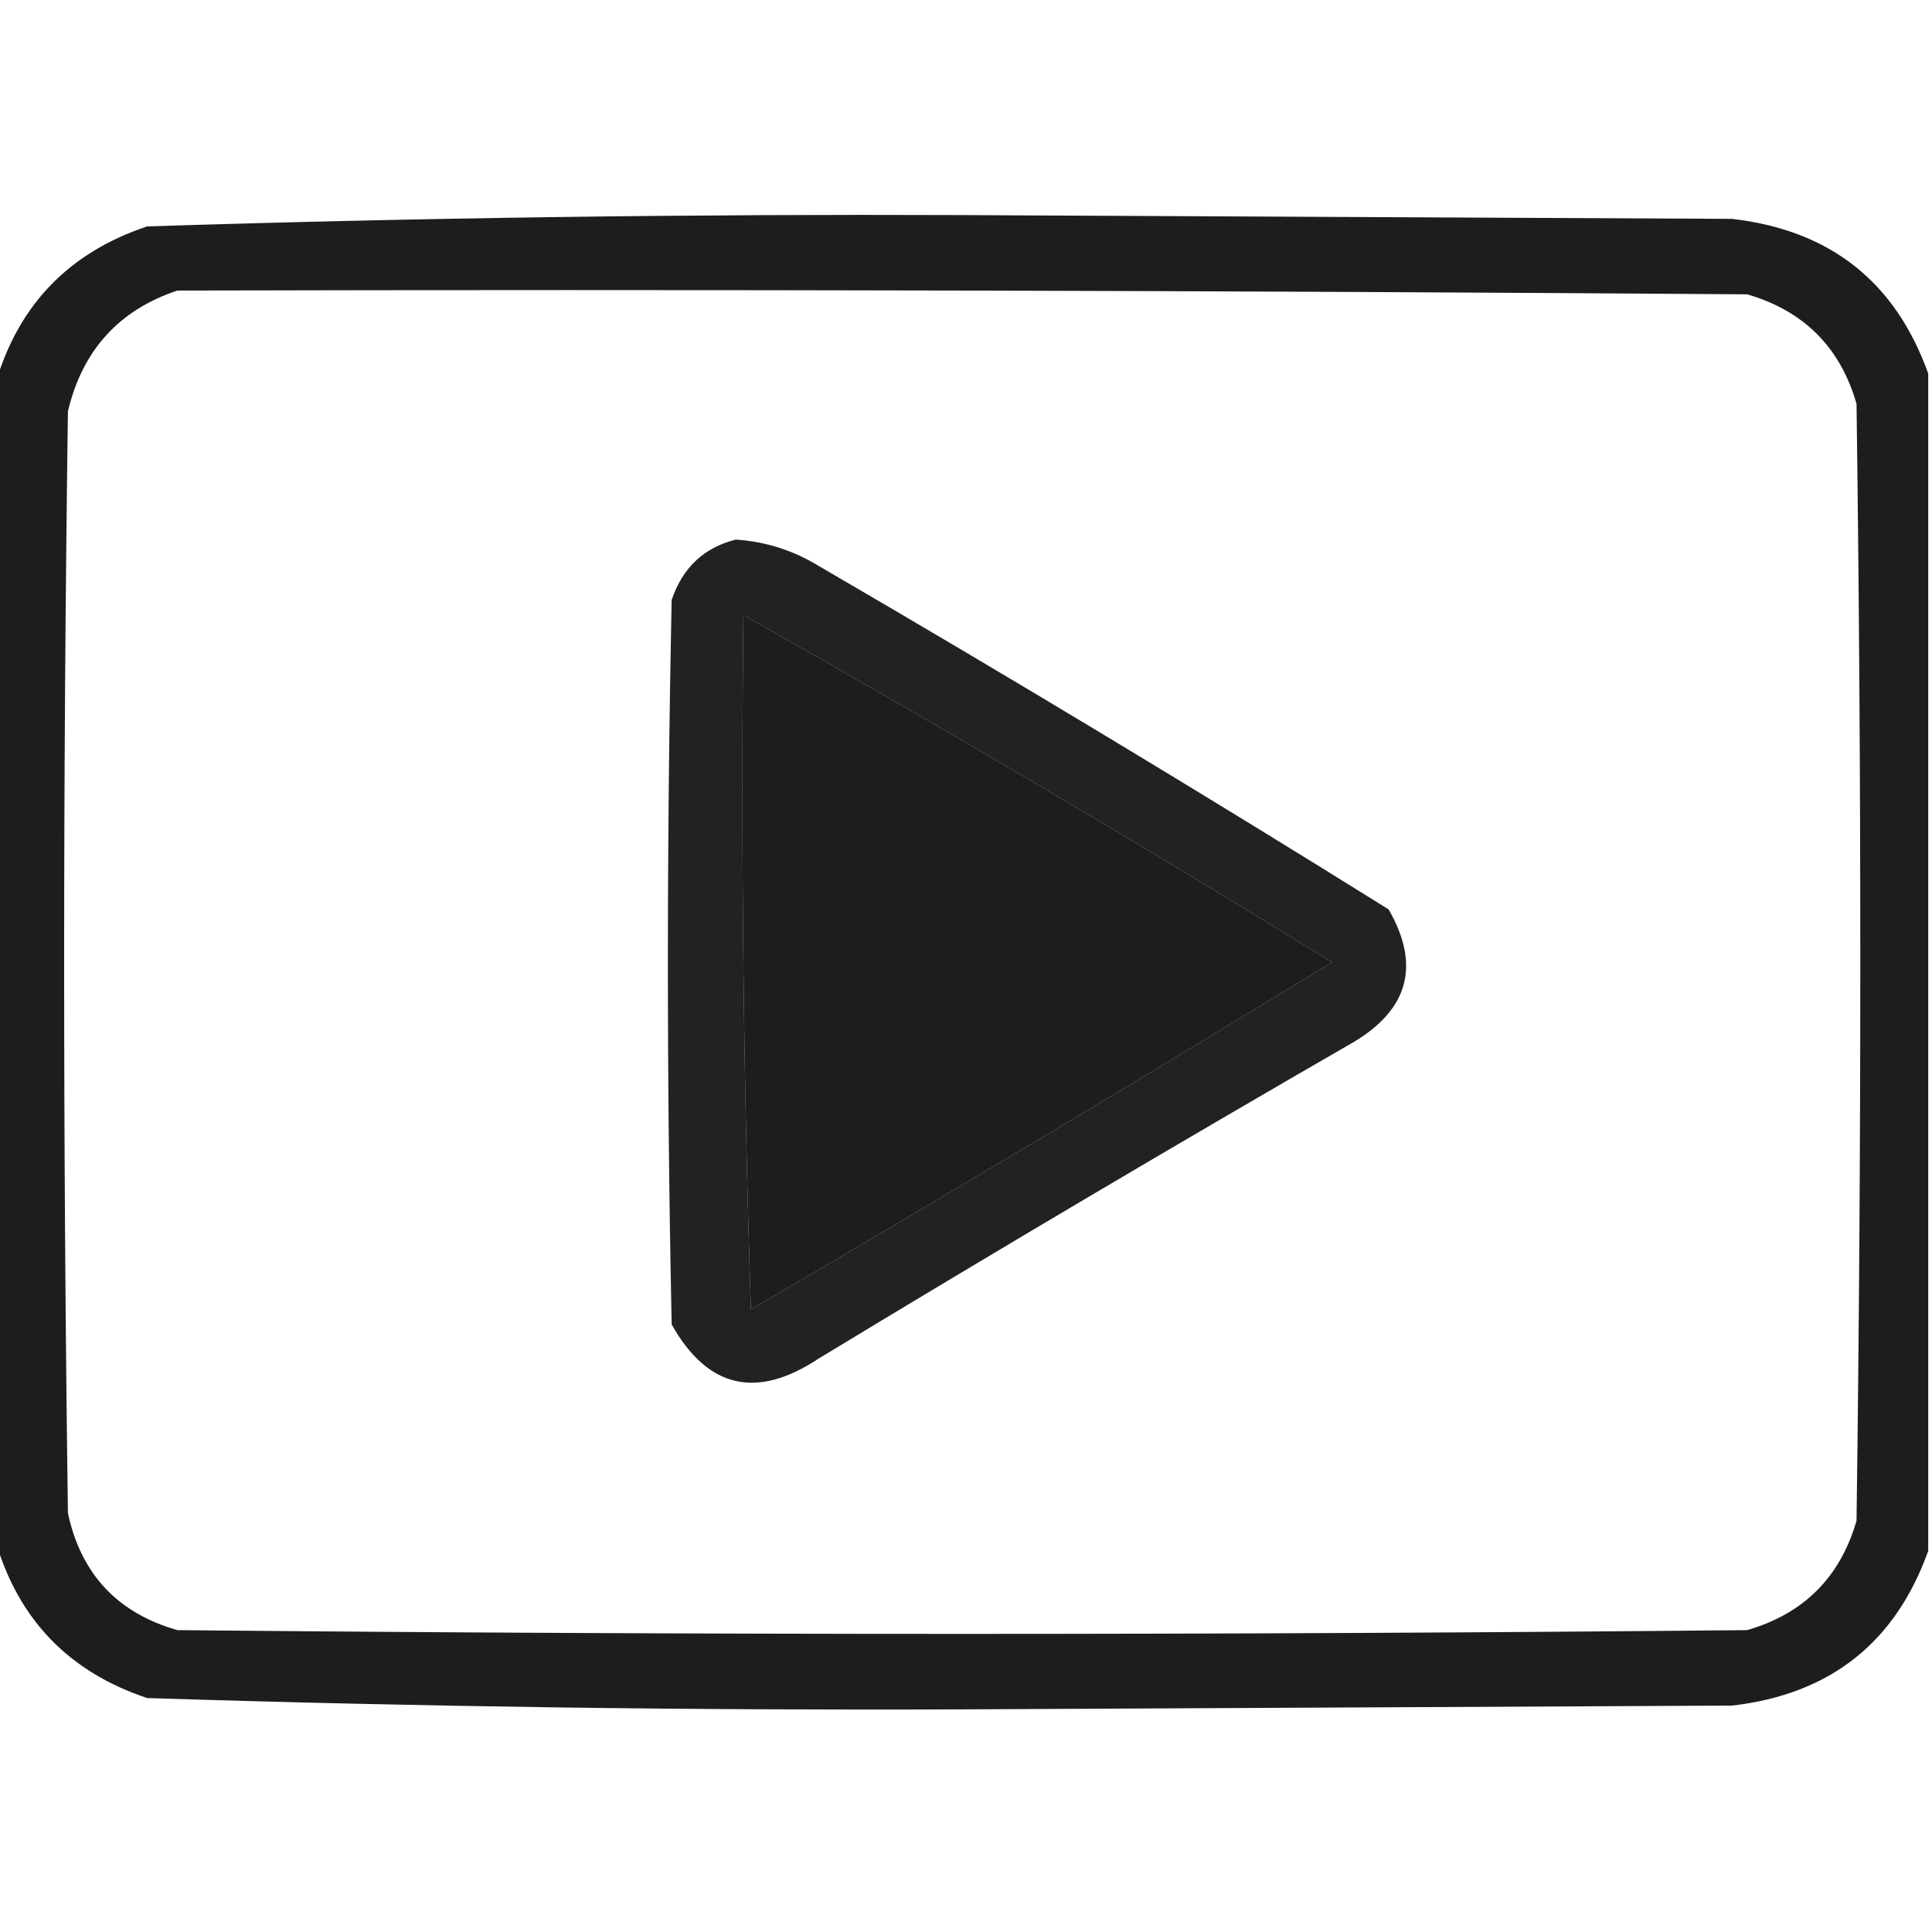
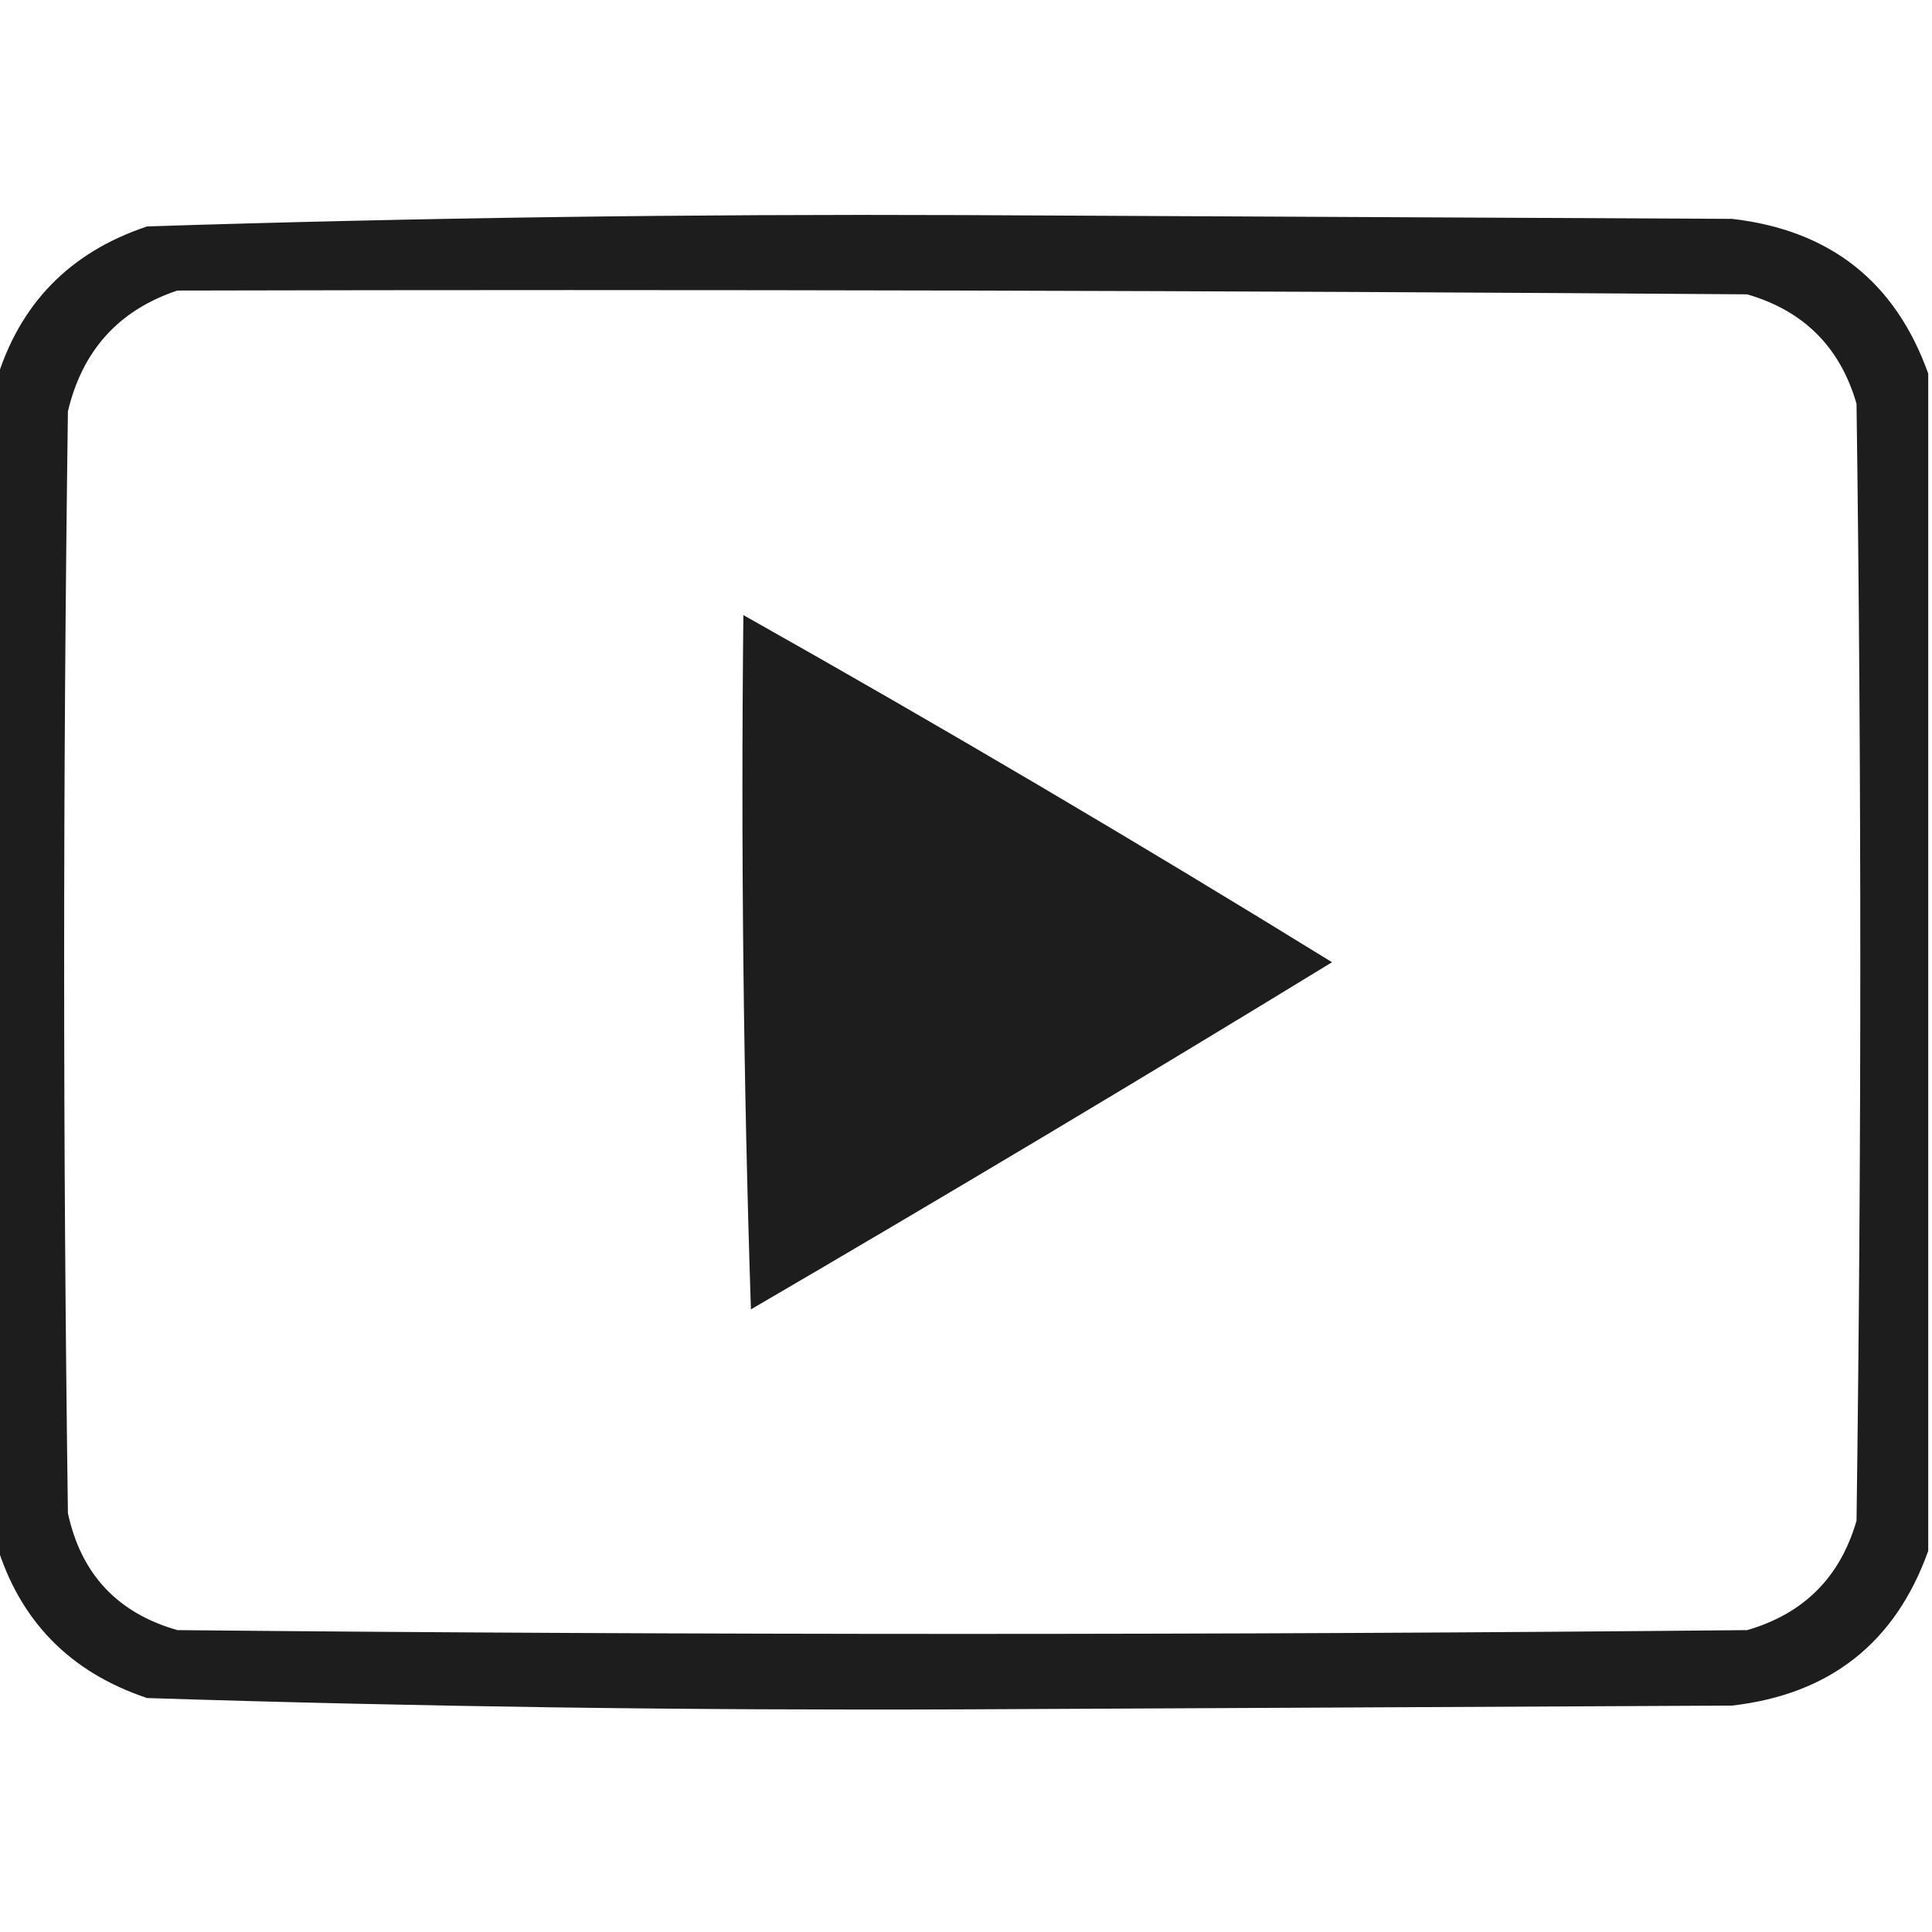
<svg xmlns="http://www.w3.org/2000/svg" version="1.1" width="256px" height="256px" style="shape-rendering:geometricPrecision; text-rendering:geometricPrecision; image-rendering:optimizeQuality; fill-rule:evenodd; clip-rule:evenodd">
  <g>
    <path style="opacity:0.886" fill="#000000" d="M 255.5,49.5 C 255.5,101.5 255.5,153.5 255.5,205.5C 251.148,217.674 242.481,224.507 229.5,226C 195.5,226.167 161.5,226.333 127.5,226.5C 91.468,226.647 55.468,226.147 19.5,225C 9.247,221.581 2.58,214.748 -0.5,204.5C -0.5,153.167 -0.5,101.833 -0.5,50.5C 2.58,40.252 9.247,33.419 19.5,30C 55.468,28.853 91.468,28.353 127.5,28.5C 161.5,28.667 195.5,28.833 229.5,29C 242.481,30.493 251.148,37.326 255.5,49.5 Z M 23.5,38.5 C 92.834,38.333 162.167,38.5 231.5,39C 239,41.167 243.833,46 246,53.5C 246.667,102.833 246.667,152.167 246,201.5C 243.833,209 239,213.833 231.5,216C 162.167,216.667 92.833,216.667 23.5,216C 15.565,213.732 10.732,208.565 9,200.5C 8.333,151.833 8.333,103.167 9,54.5C 10.919,46.419 15.753,41.085 23.5,38.5 Z M 98.5,81.5 C 124.81,96.321 150.81,111.654 176.5,127.5C 151.034,143.07 125.368,158.404 99.5,173.5C 98.5,142.841 98.167,112.174 98.5,81.5 Z" />
  </g>
  <g>
-     <path style="opacity:0.865" fill="#000000" d="M 97.5,71.5 C 101.44,71.758 105.107,72.924 108.5,75C 133.916,89.79 159.082,104.956 184,120.5C 188.2,127.797 186.7,133.63 179.5,138C 155.668,151.748 132.002,165.748 108.5,180C 100.263,185.469 93.763,183.969 89,175.5C 88.333,143.5 88.333,111.5 89,79.5C 90.445,75.218 93.278,72.551 97.5,71.5 Z M 98.5,81.5 C 98.167,112.174 98.5,142.841 99.5,173.5C 125.368,158.404 151.034,143.07 176.5,127.5C 150.81,111.654 124.81,96.321 98.5,81.5 Z" />
-   </g>
+     </g>
</svg>